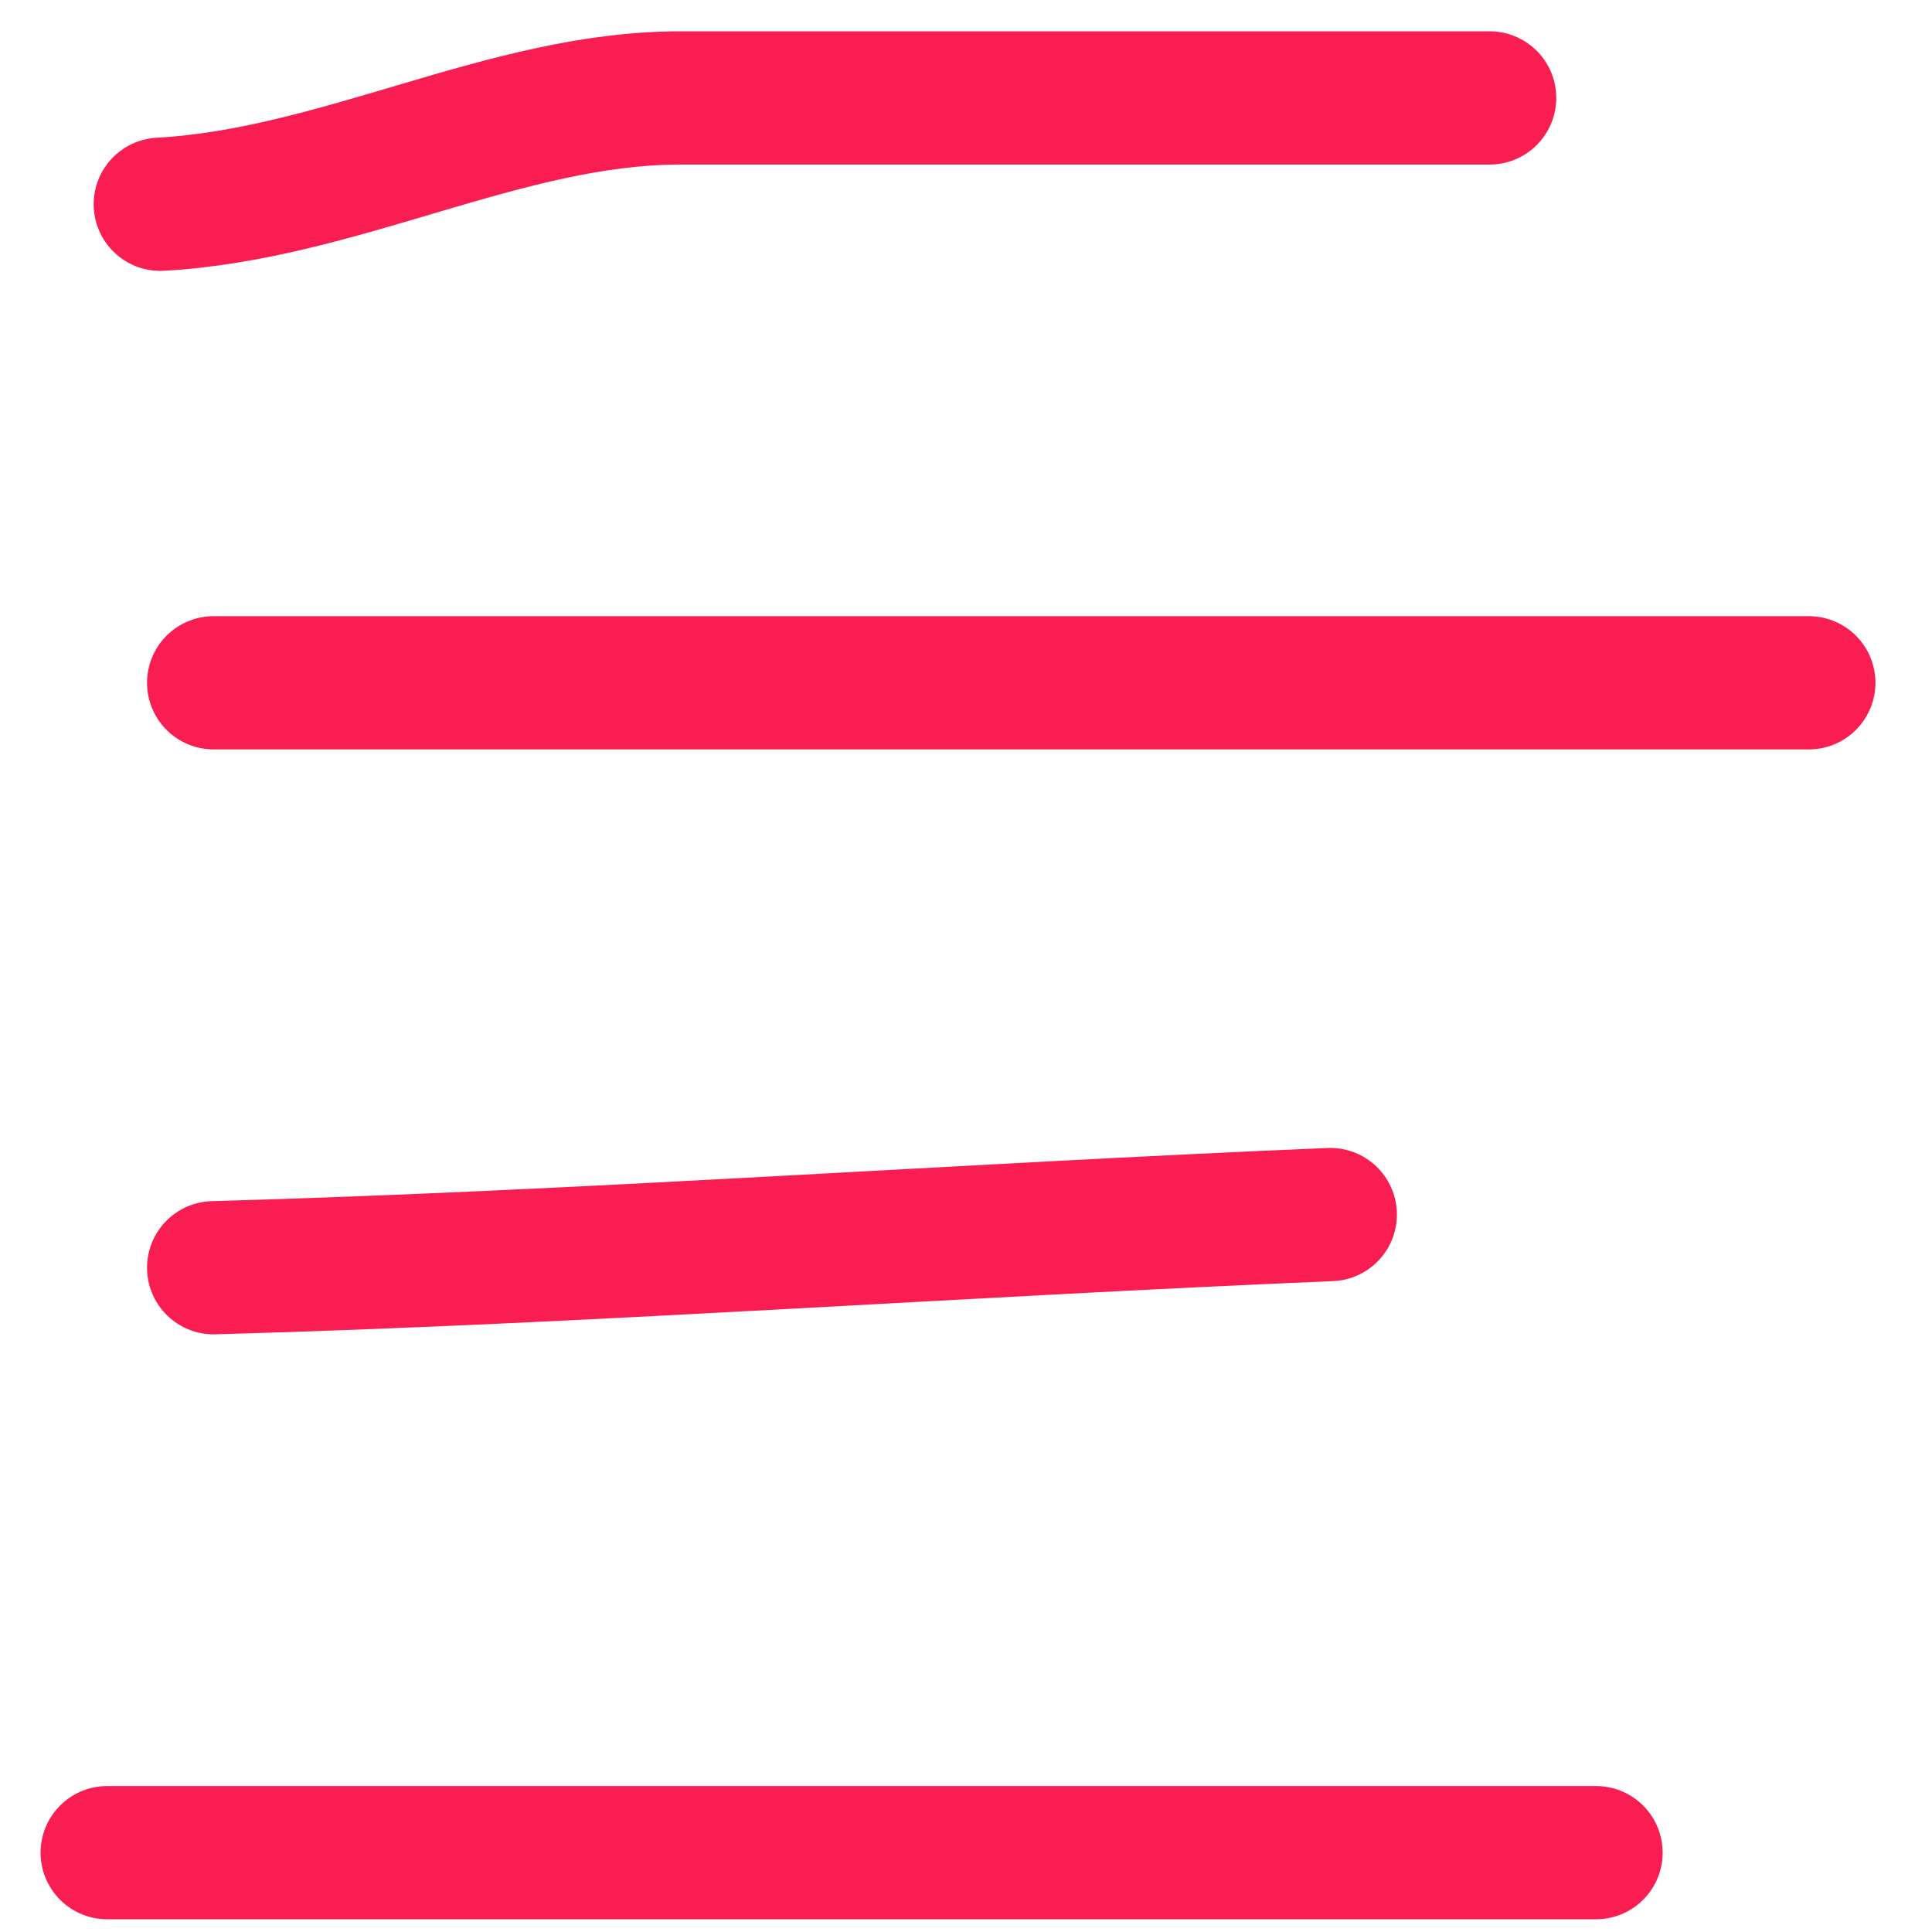
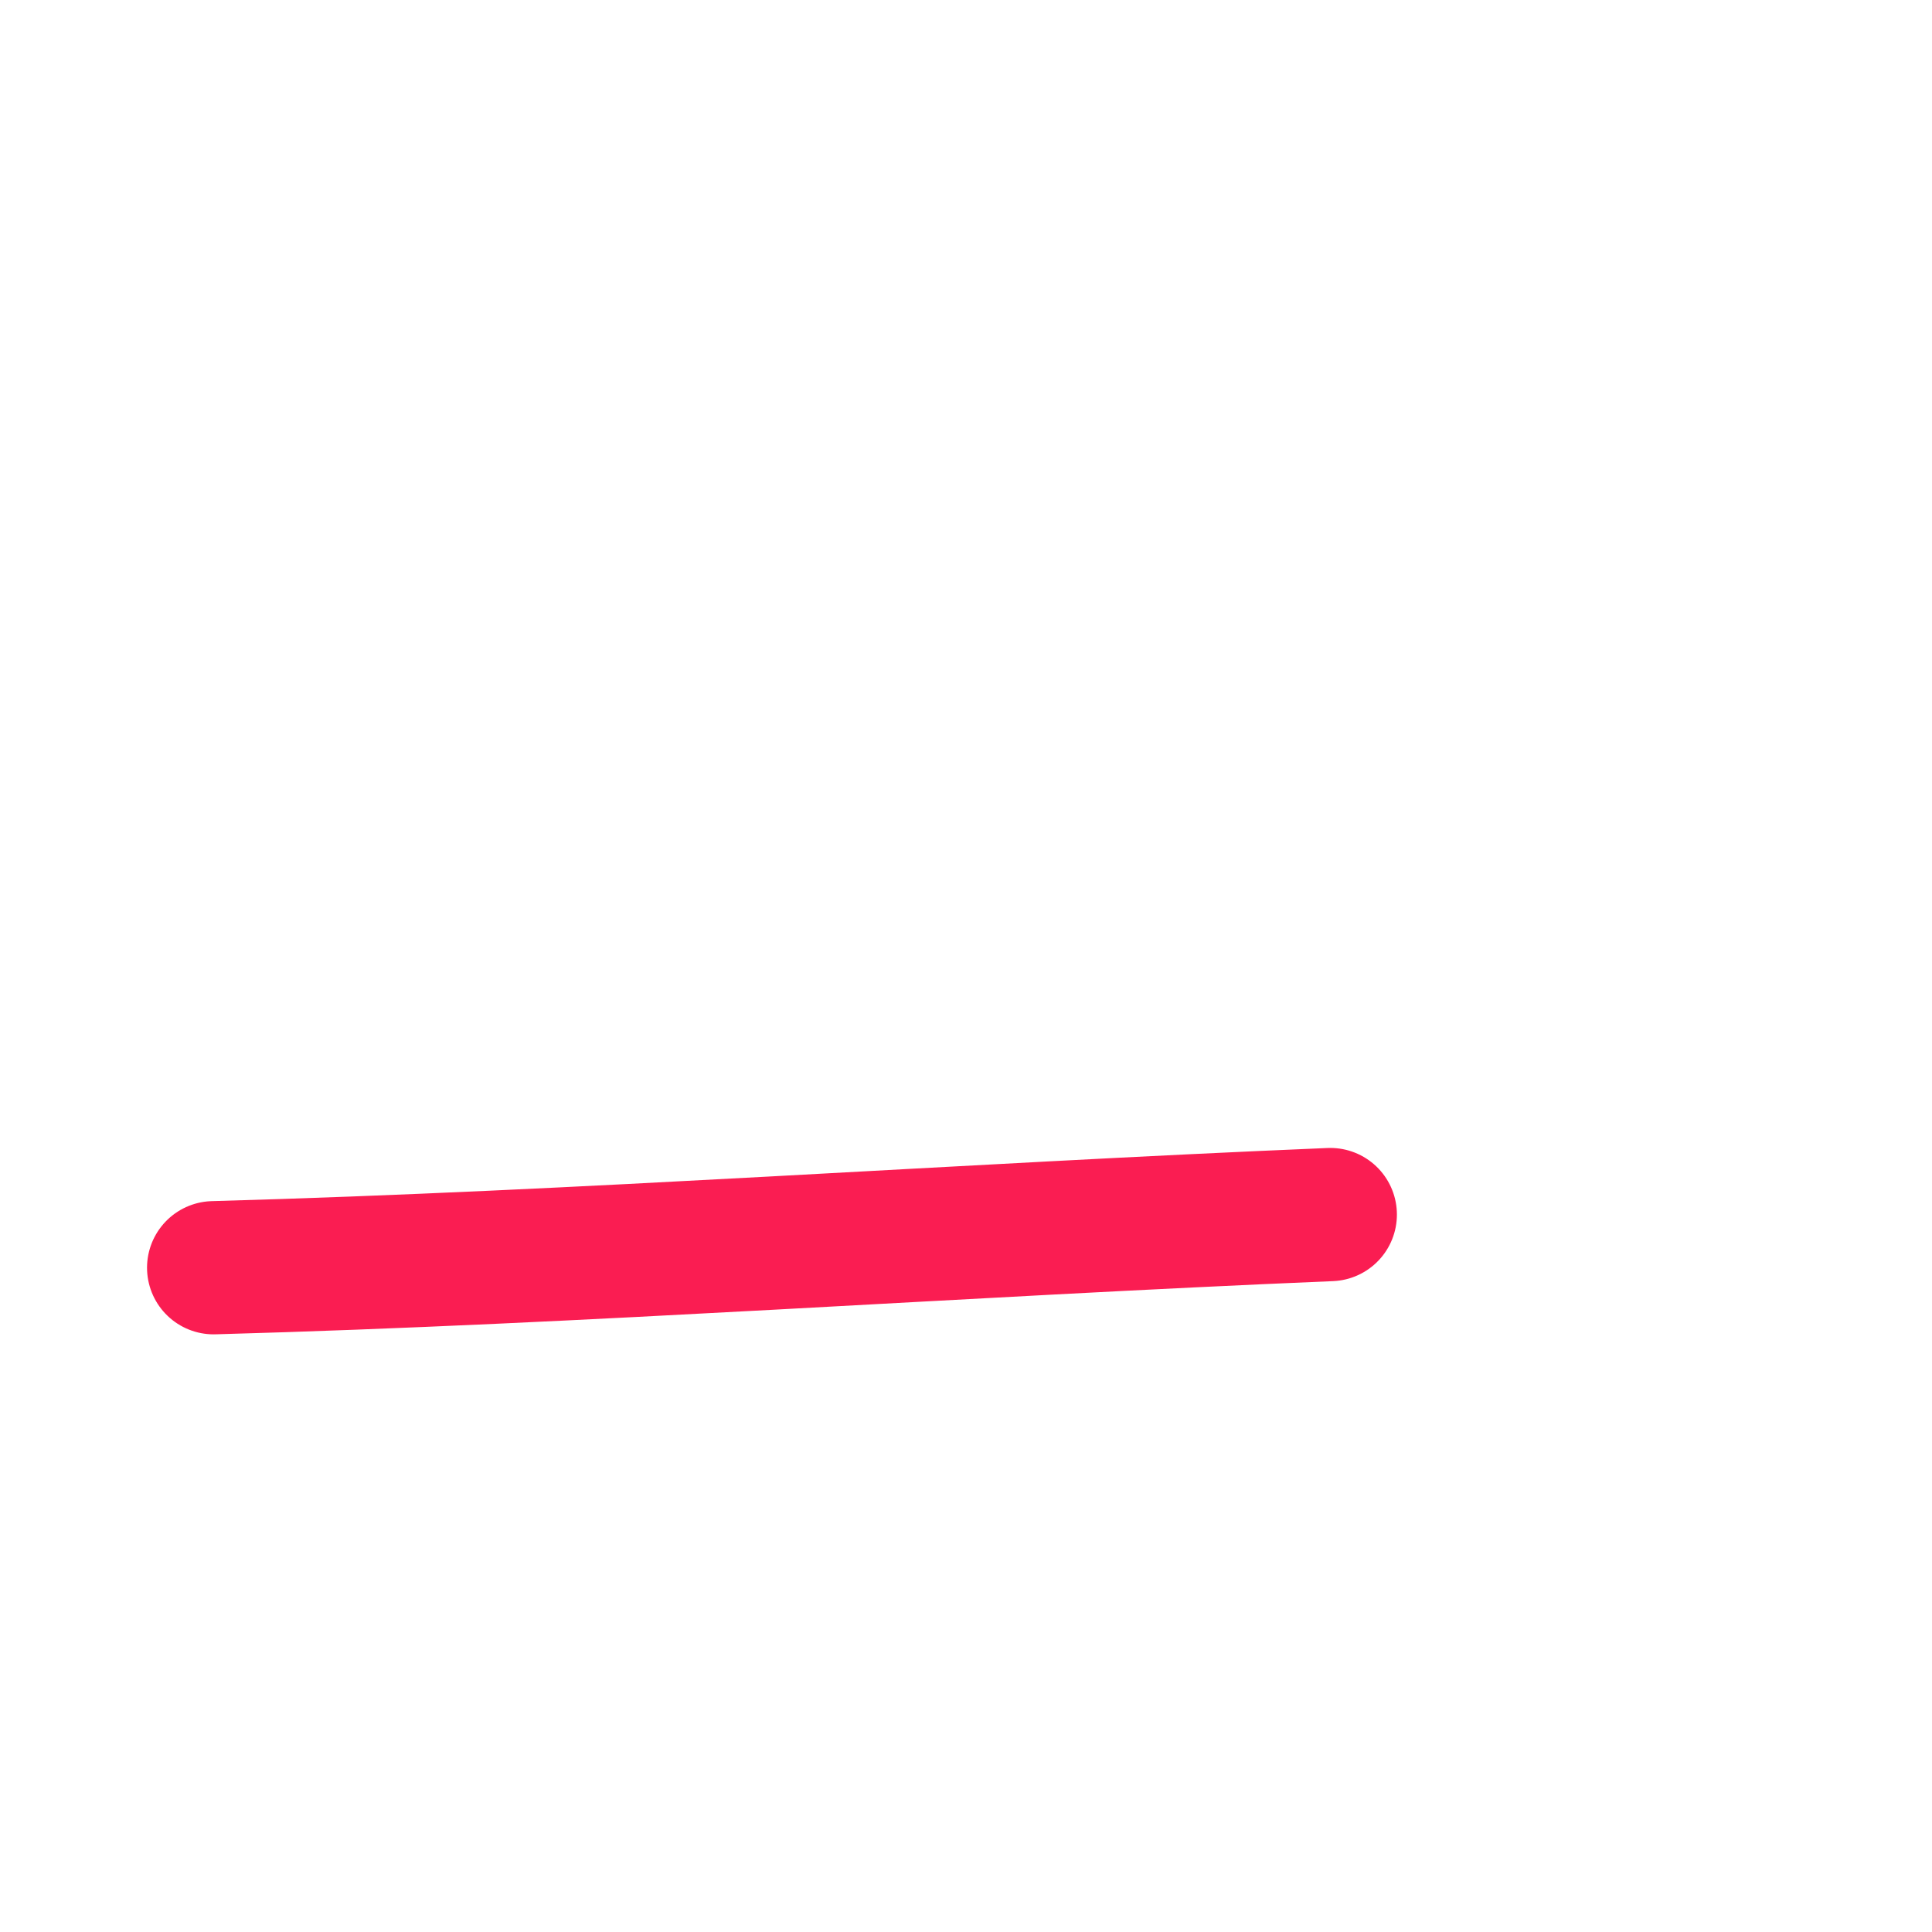
<svg xmlns="http://www.w3.org/2000/svg" width="29" height="29" viewBox="0 0 29 29" fill="none">
-   <path d="M2.406 3.066C5.109 2.916 7.591 1.47 10.21 1.47C14.26 1.47 18.31 1.47 22.36 1.47" stroke="#FA1D52" stroke-width="2" stroke-linecap="round" />
-   <path d="M3.207 10.249H27.151" stroke="#FA1D52" stroke-width="2" stroke-linecap="round" />
  <path d="M3.207 19.029C8.794 18.874 14.383 18.464 19.968 18.231" stroke="#FA1D52" stroke-width="2" stroke-linecap="round" />
-   <path d="M1.609 27.809H23.957" stroke="#FA1D52" stroke-width="2" stroke-linecap="round" />
</svg>